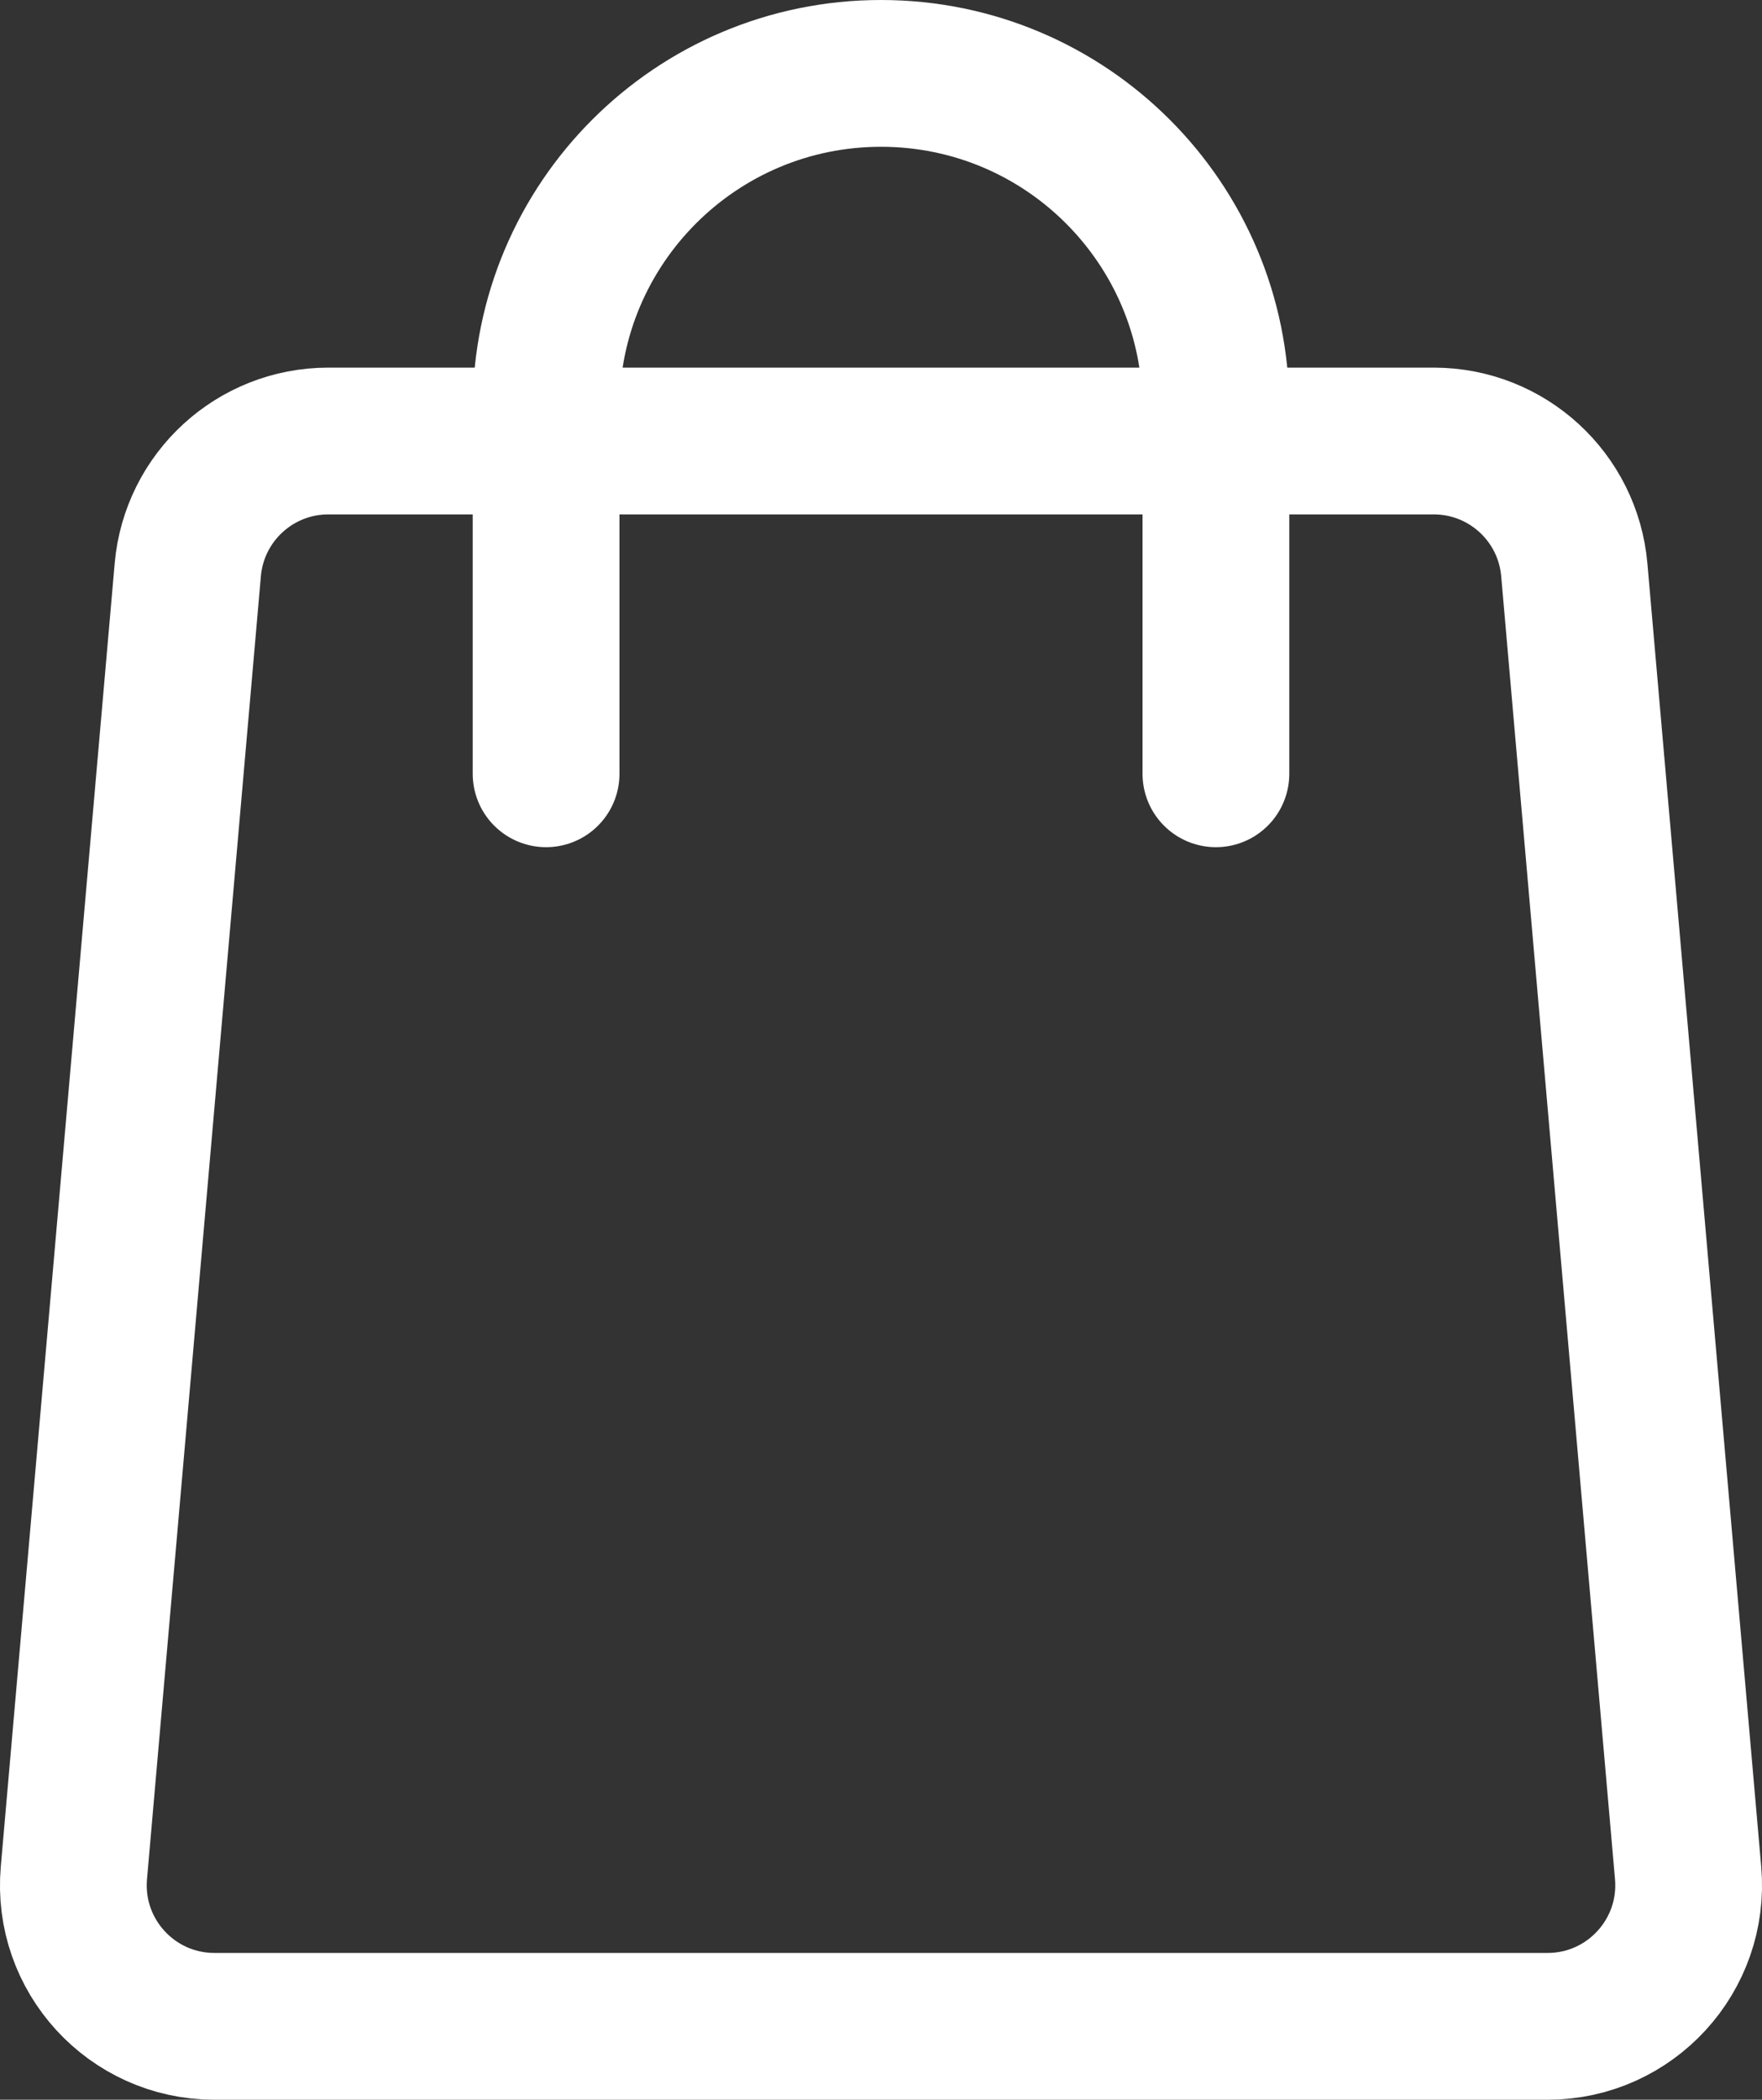
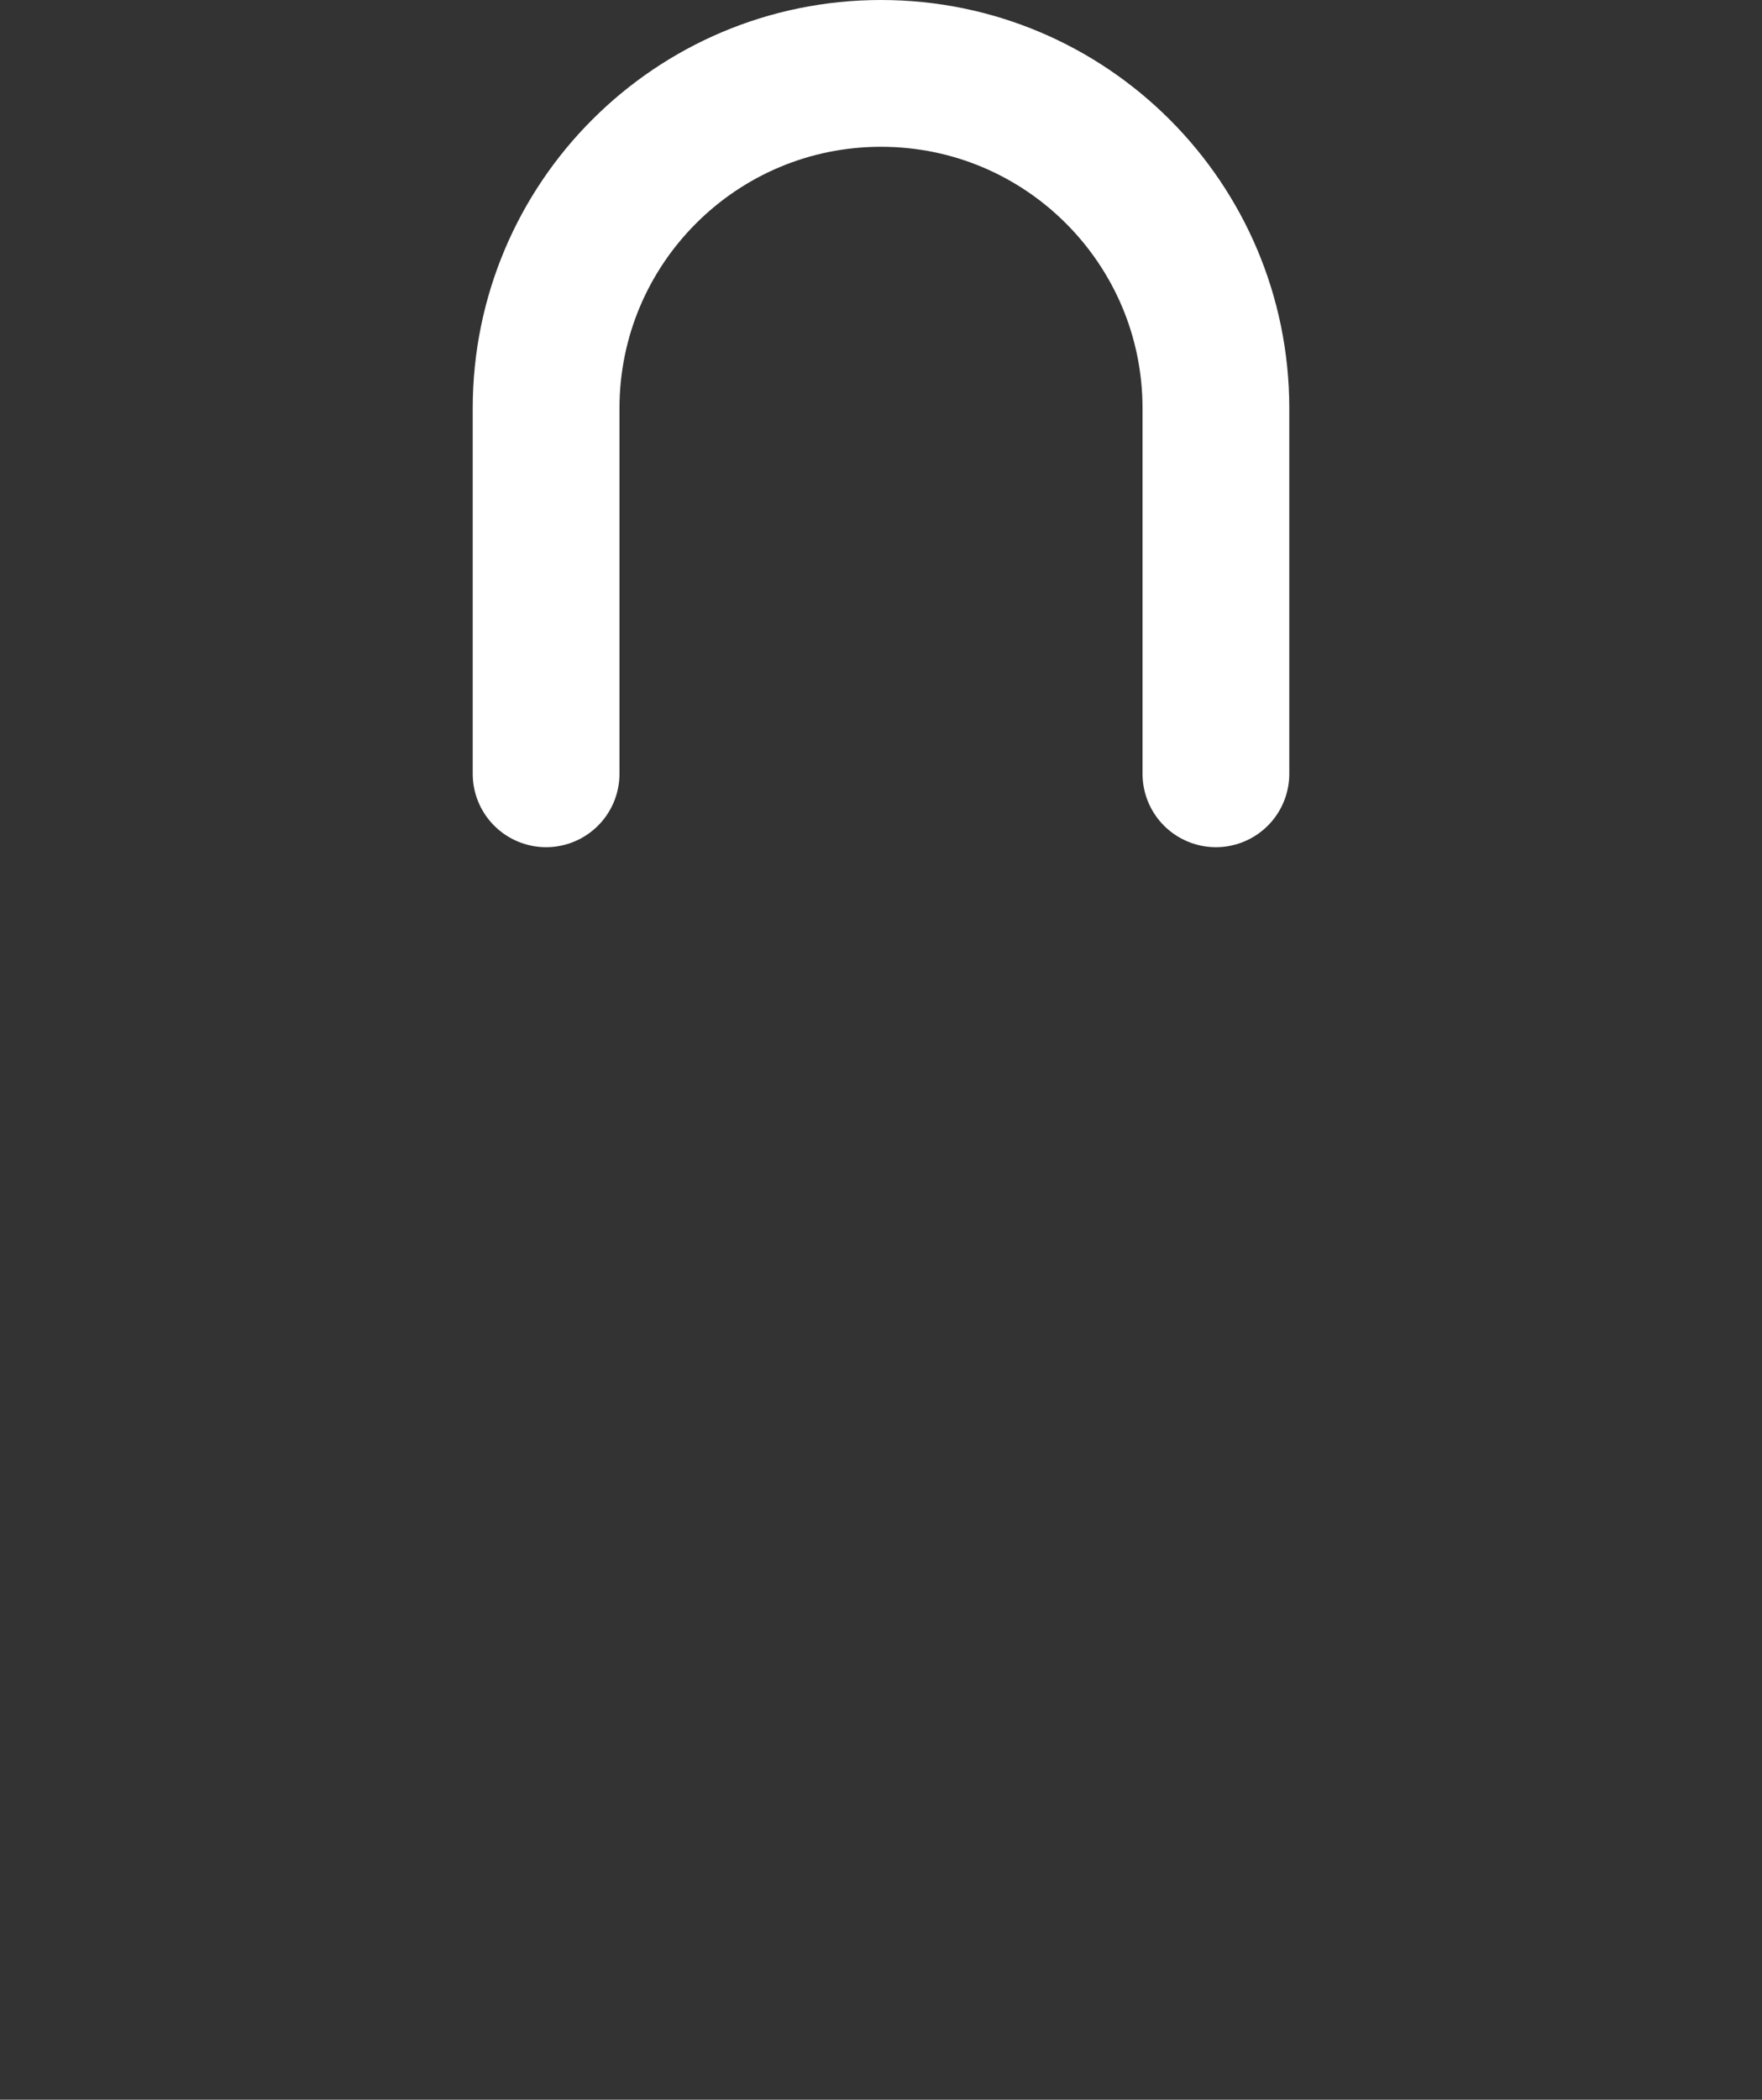
<svg xmlns="http://www.w3.org/2000/svg" id="_レイヤー_2" viewBox="0 0 24.012 28.609">
  <rect x="0" y="0" width="24.012" height="28.609" fill="#333333" stroke="none" />
  <defs>
    <style>.cls-1{stroke-linecap:round;}.cls-1,.cls-2{fill:none;stroke:#fff;stroke-miterlimit:10;stroke-width:2px;}</style>
  </defs>
  <g id="_レイヤー_2-2">
-     <path class="cls-2" d="m21.09,27.609H2.922c-1.128,0-2.013-.966-1.915-2.09L2.559,7.764c.087-.993.918-1.755,1.915-1.755h15.065c.997,0,1.828.762,1.915,1.755l1.551,17.755c.098,1.123-.787,2.09-1.915,2.09Z" />
    <path class="cls-1" d="m16.57,10.543v-4.979c0-2.521-2.043-4.564-4.564-4.564h0c-2.521,0-4.564,2.043-4.564,4.564v4.979" />
  </g>
</svg>